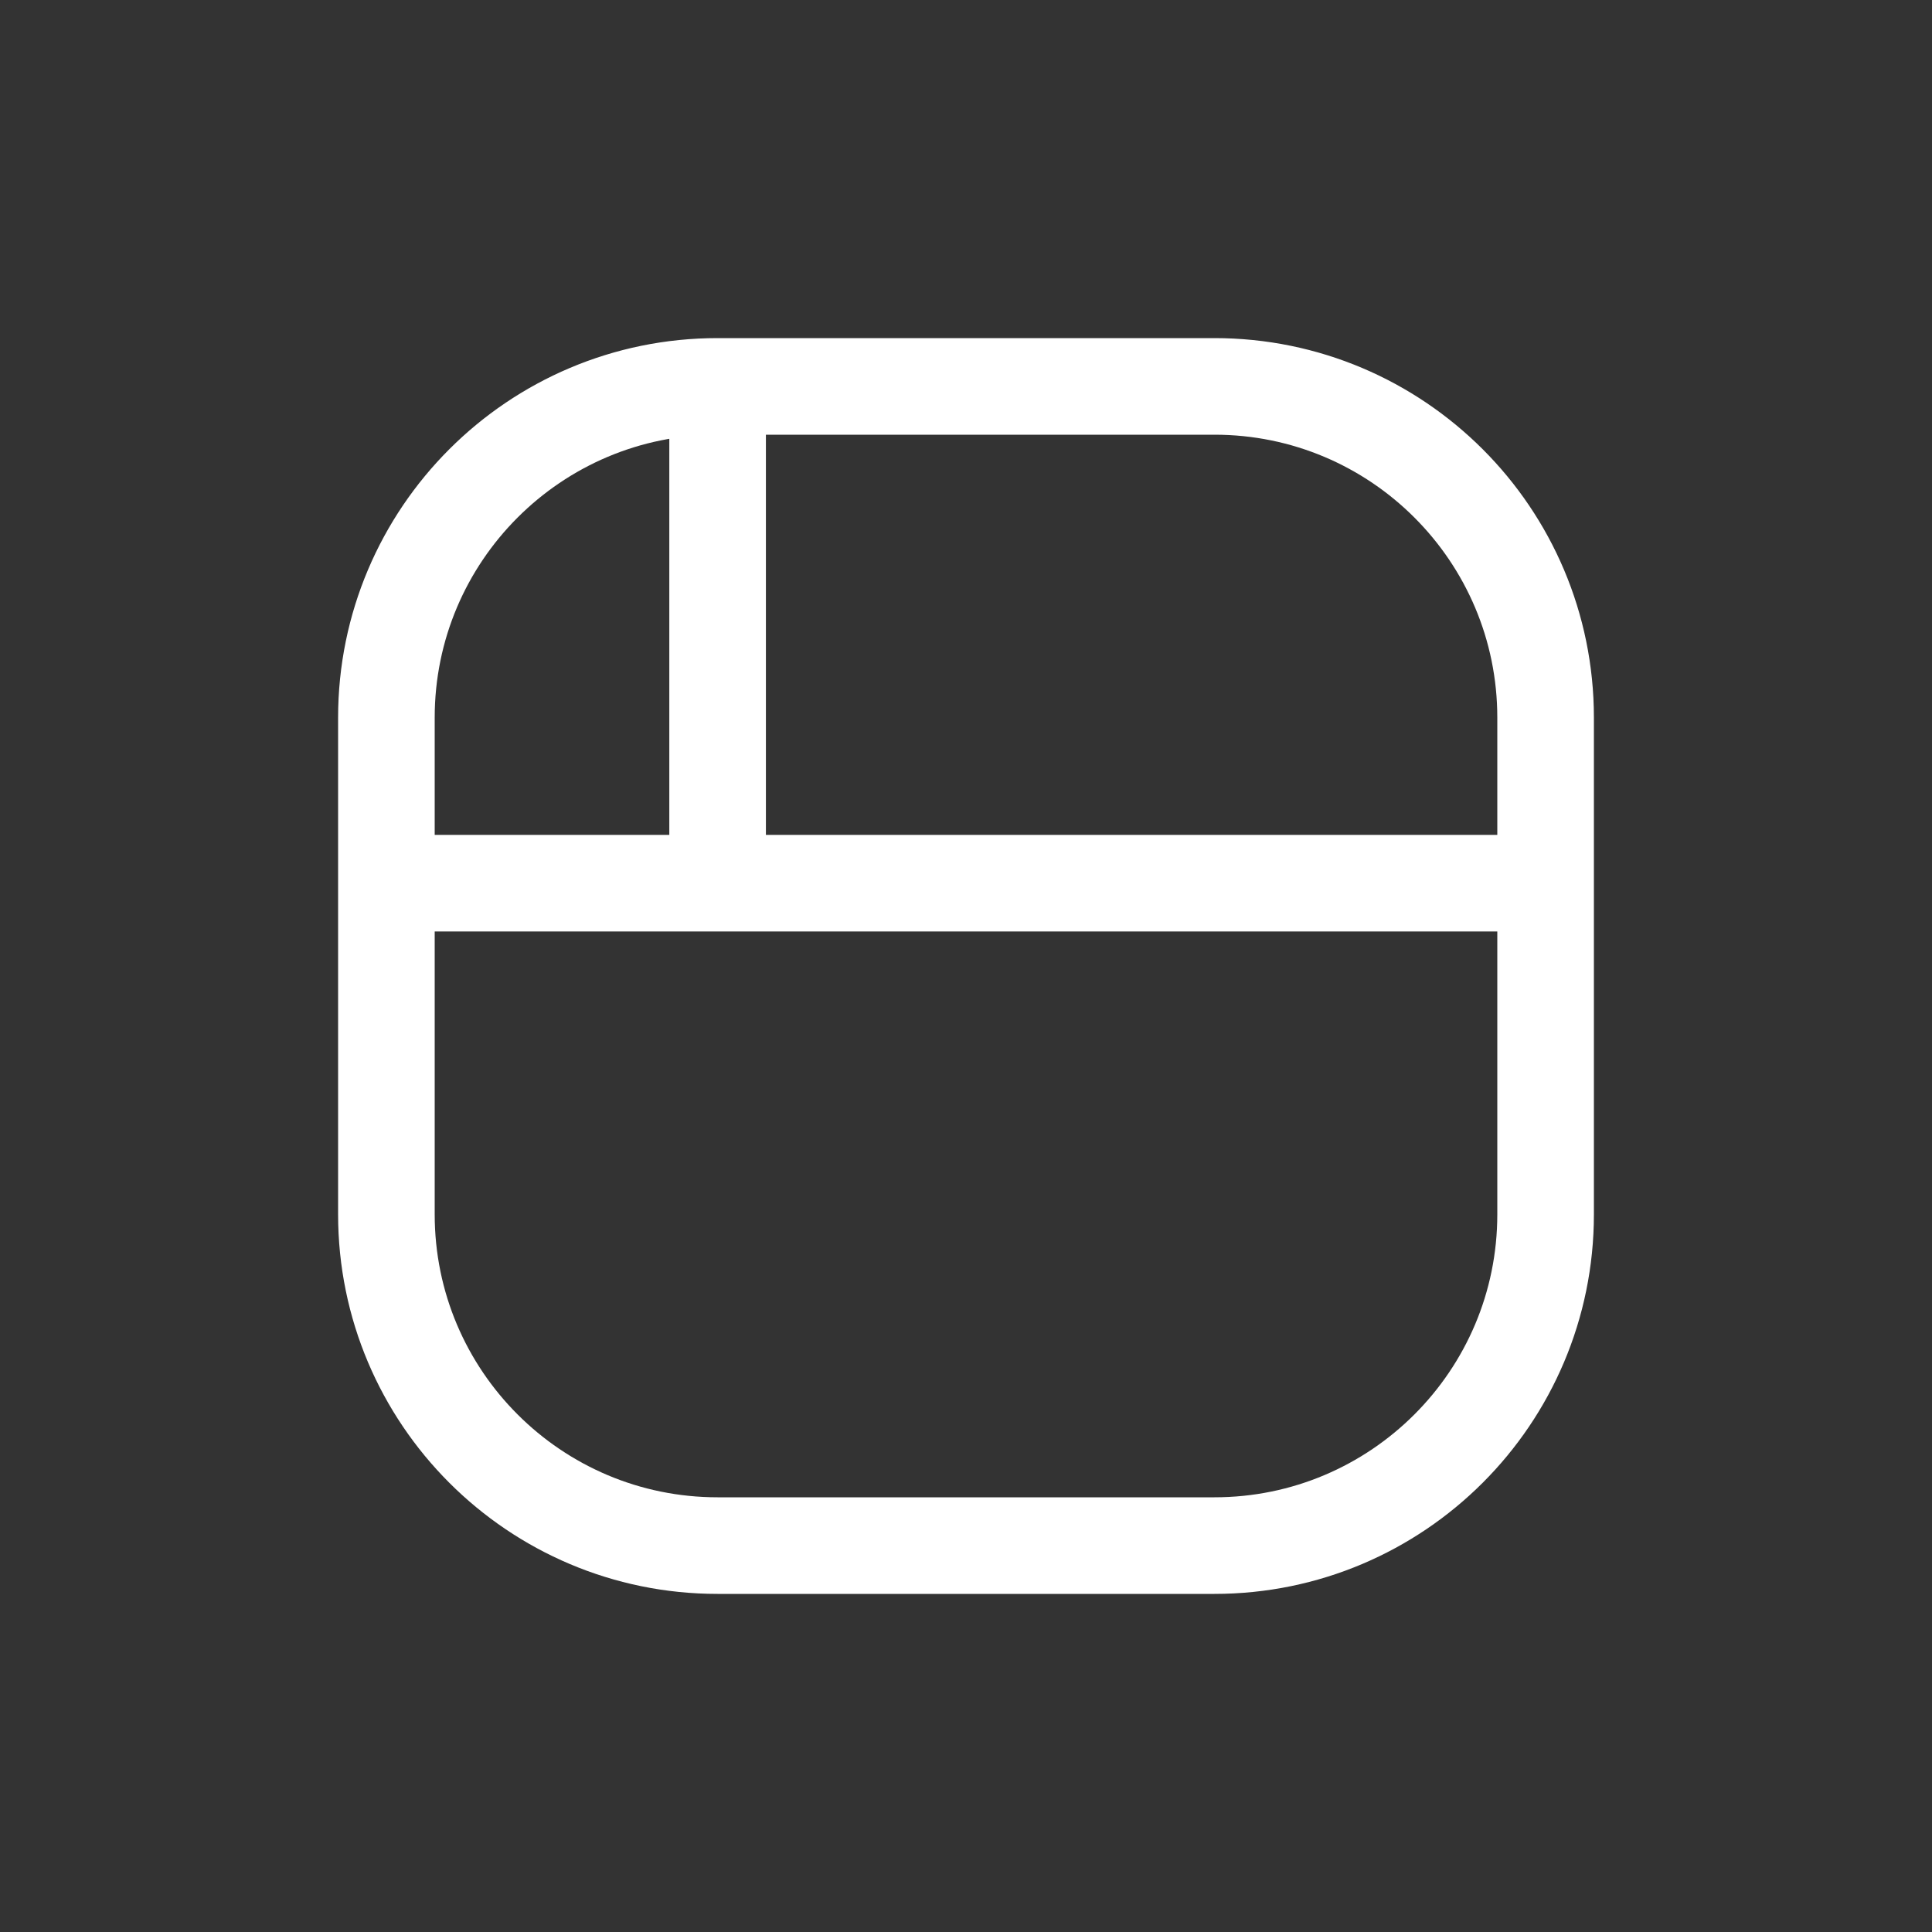
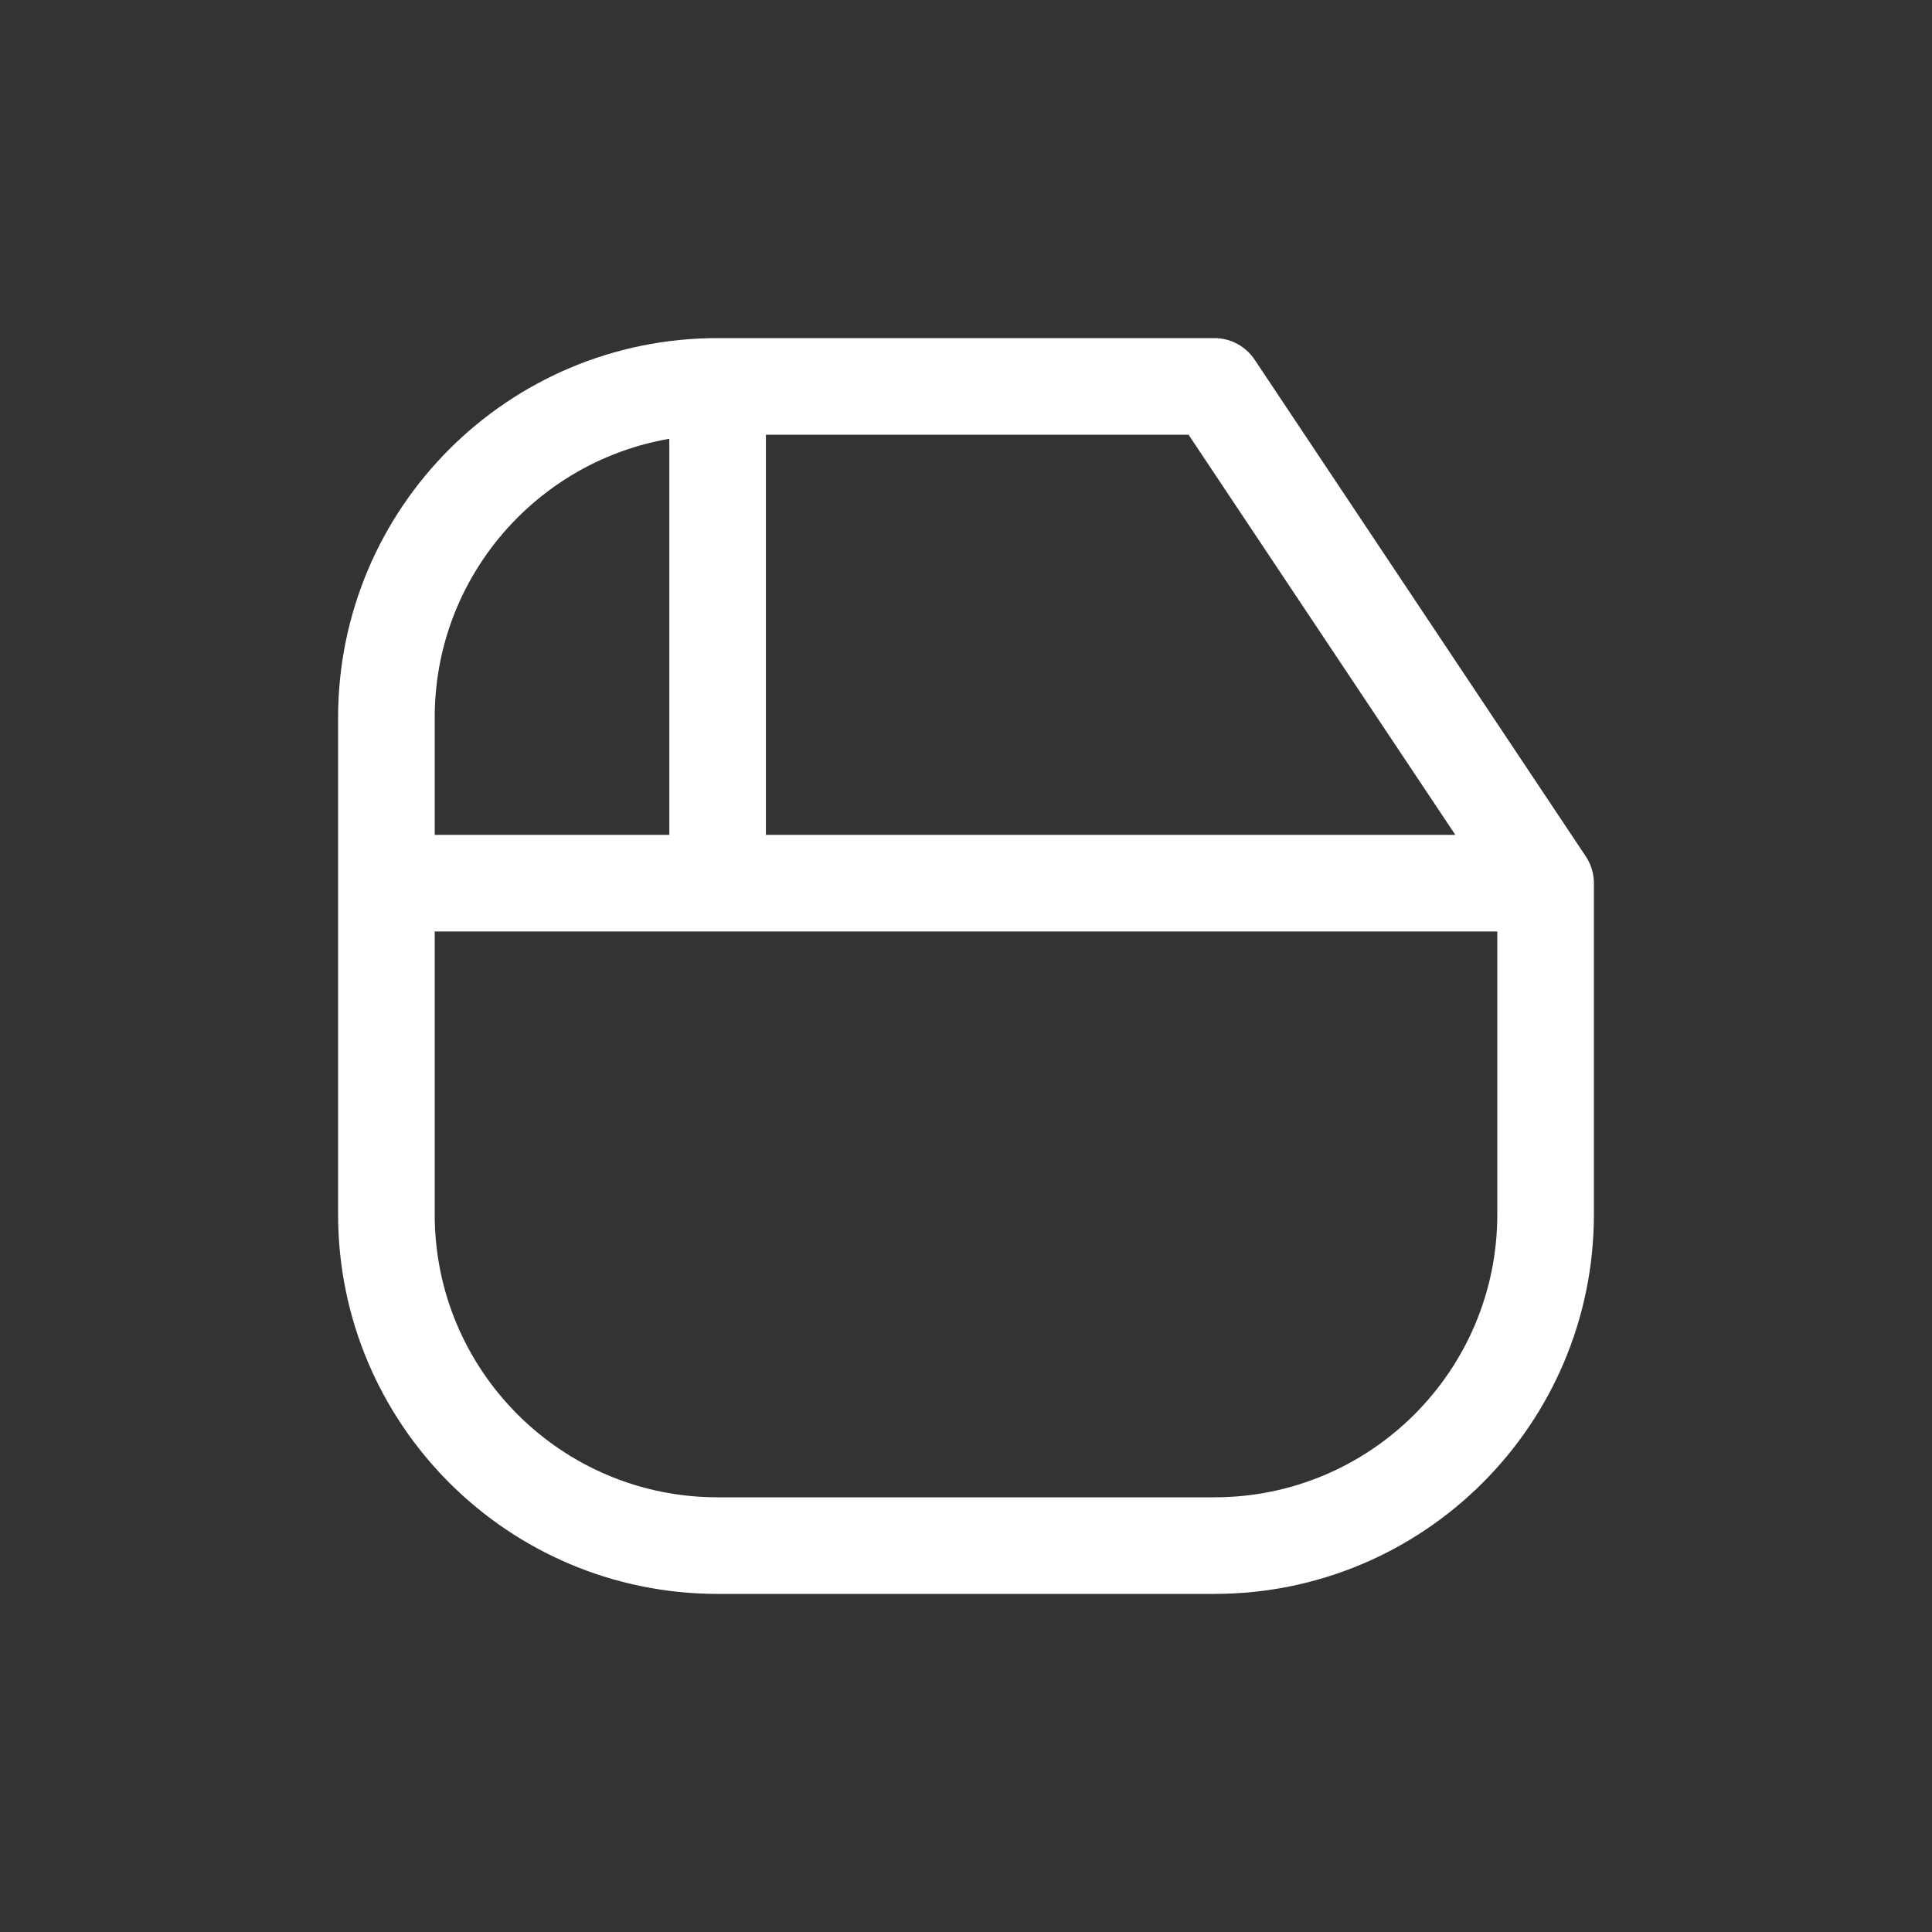
<svg xmlns="http://www.w3.org/2000/svg" width="30px" height="30px" viewBox="0 0 30 30" version="1.1">
  <rect x="0" y="0" width="30" height="30" fill="#333333" stroke="none" />
  <title>66B22054-FA25-4F98-A9ED-C011D030132F</title>
  <g id="Page-1" stroke="none" stroke-width="1" fill="none" fill-rule="evenodd" stroke-linecap="round" stroke-linejoin="round">
    <g id="pwa-icons" transform="translate(-60, -20)" stroke="#FFFFFF" stroke-width="1.5">
      <g id="ic-home" transform="translate(17, 20)">
        <g id="bt-comunidade" transform="translate(43, 0)">
          <g id="2" transform="translate(6, 6)">
-             <path d="M5.143,0 C2.303,0 0,2.303 0,5.143 L0,7.714 M5.143,0 L12.857,0 C15.697,0 18,2.303 18,5.143 L18,7.714 M5.143,0 L5.143,7.714 M5.143,7.714 L0,7.714 M5.143,7.714 L18,7.714 M0,7.714 L0,12.857 C0,15.697 2.303,18 5.143,18 L12.857,18 C15.697,18 18,15.697 18,12.857 L18,7.714" />
+             <path d="M5.143,0 C2.303,0 0,2.303 0,5.143 L0,7.714 M5.143,0 L12.857,0 L18,7.714 M5.143,0 L5.143,7.714 M5.143,7.714 L0,7.714 M5.143,7.714 L18,7.714 M0,7.714 L0,12.857 C0,15.697 2.303,18 5.143,18 L12.857,18 C15.697,18 18,15.697 18,12.857 L18,7.714" />
          </g>
        </g>
      </g>
    </g>
  </g>
</svg>